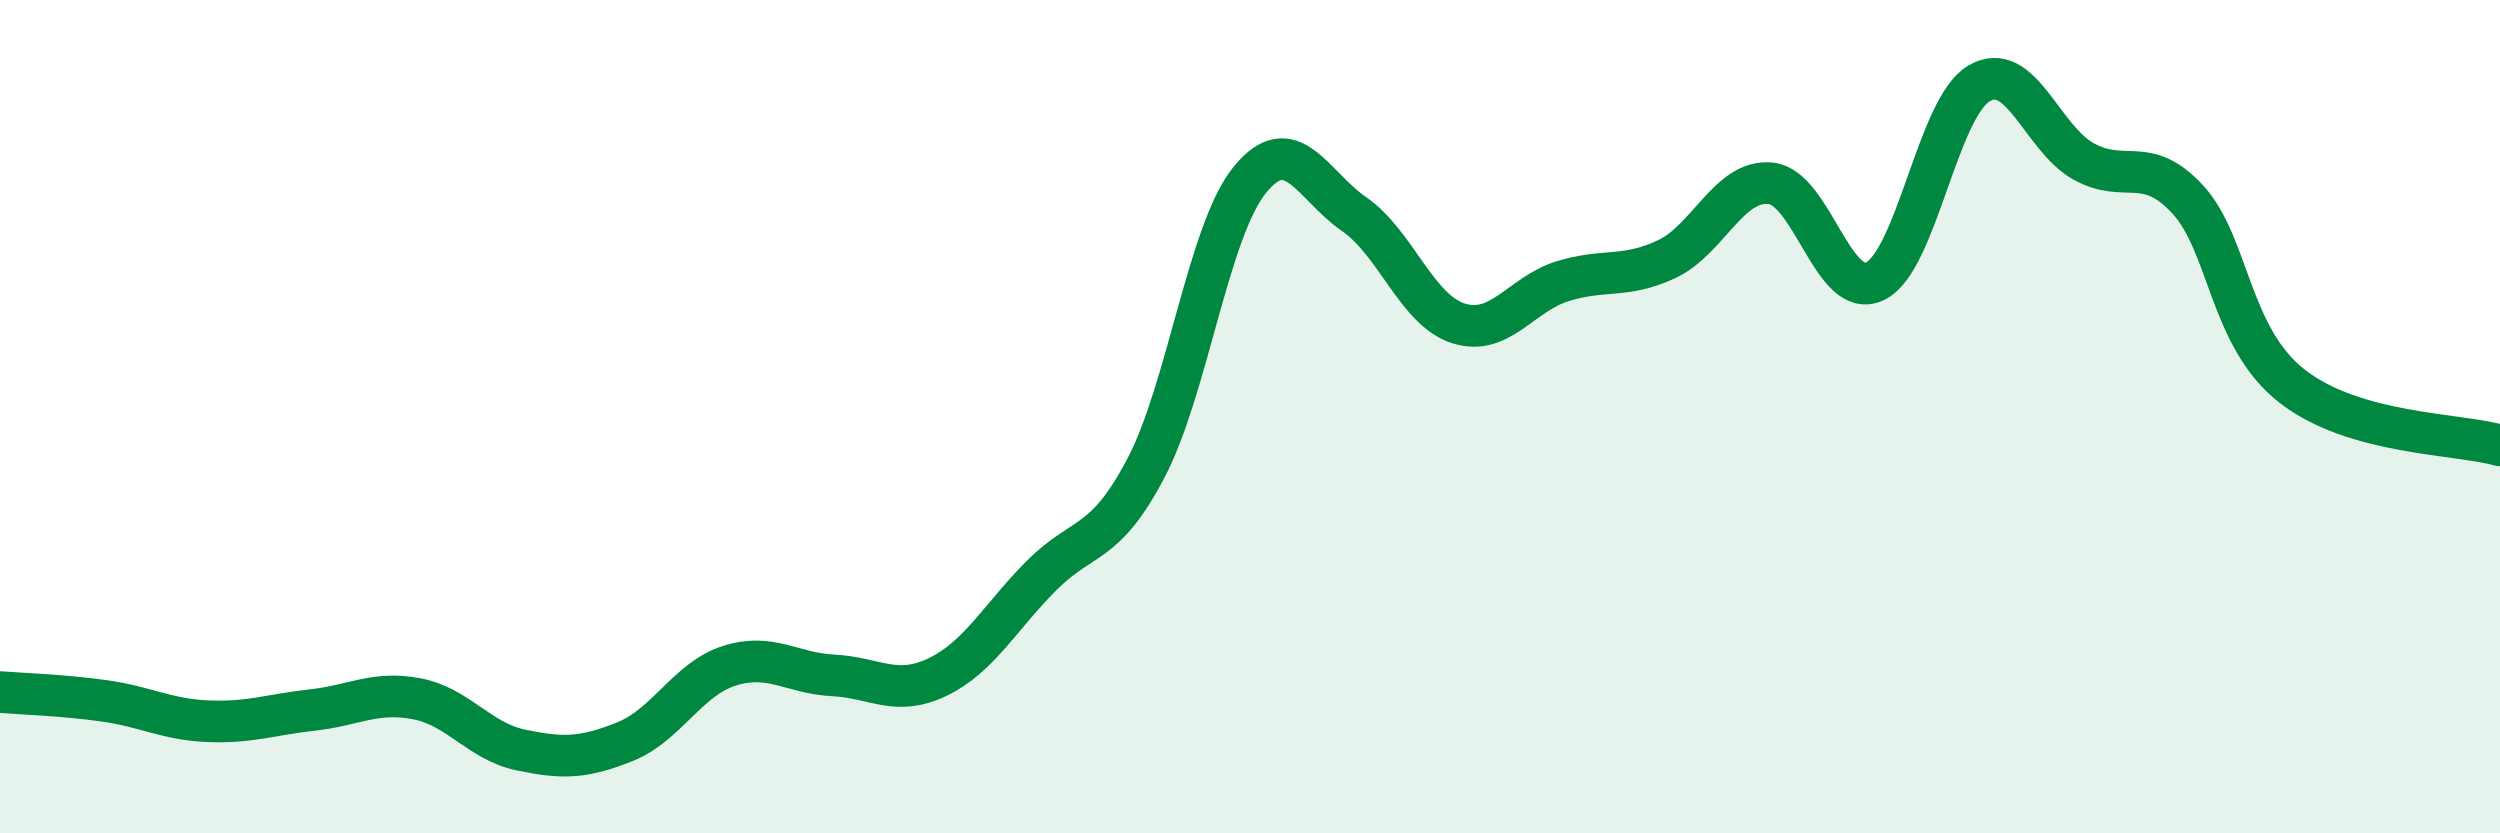
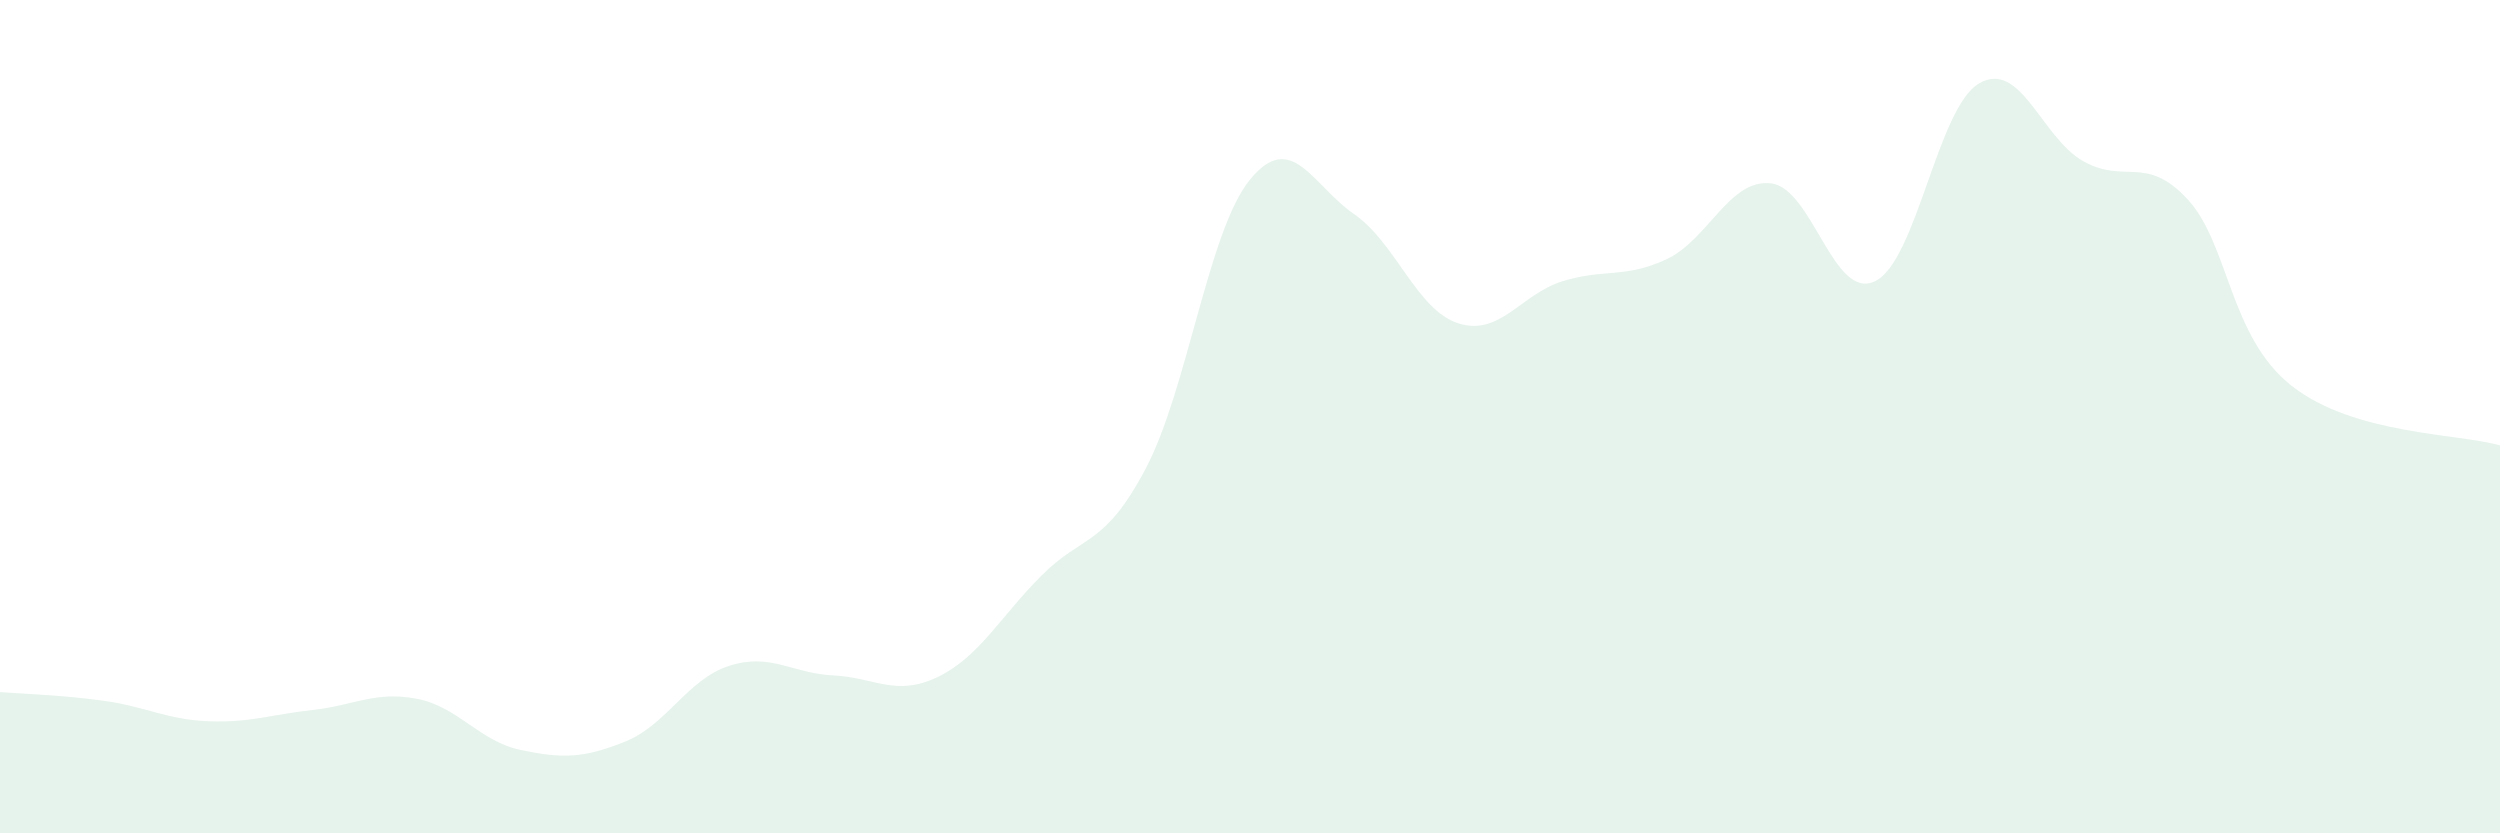
<svg xmlns="http://www.w3.org/2000/svg" width="60" height="20" viewBox="0 0 60 20">
  <path d="M 0,16.61 C 0.5,16.65 1.5,16.68 2.5,16.82 C 3.5,16.96 4,17.27 5,17.31 C 6,17.35 6.5,17.15 7.5,17.04 C 8.5,16.93 9,16.58 10,16.77 C 11,16.96 11.5,17.79 12.5,18 C 13.5,18.21 14,18.2 15,17.8 C 16,17.4 16.5,16.3 17.5,15.98 C 18.5,15.66 19,16.16 20,16.21 C 21,16.26 21.5,16.73 22.5,16.25 C 23.5,15.77 24,14.81 25,13.81 C 26,12.81 26.5,13.14 27.5,11.24 C 28.5,9.34 29,5.53 30,4.31 C 31,3.09 31.5,4.45 32.5,5.14 C 33.5,5.83 34,7.44 35,7.76 C 36,8.08 36.5,7.06 37.5,6.75 C 38.5,6.44 39,6.69 40,6.22 C 41,5.75 41.5,4.29 42.5,4.4 C 43.5,4.51 44,7.23 45,6.75 C 46,6.27 46.5,2.58 47.5,2 C 48.5,1.42 49,3.31 50,3.87 C 51,4.43 51.5,3.7 52.5,4.78 C 53.5,5.86 53.5,8.08 55,9.26 C 56.5,10.44 59,10.4 60,10.69L60 20L0 20Z" fill="#008740" opacity="0.1" stroke-linecap="round" stroke-linejoin="round" />
-   <path d="M 0,16.61 C 0.5,16.65 1.5,16.68 2.5,16.82 C 3.5,16.96 4,17.27 5,17.31 C 6,17.35 6.5,17.15 7.5,17.04 C 8.5,16.93 9,16.58 10,16.77 C 11,16.96 11.5,17.79 12.5,18 C 13.5,18.21 14,18.2 15,17.8 C 16,17.4 16.5,16.3 17.5,15.98 C 18.5,15.66 19,16.16 20,16.21 C 21,16.26 21.5,16.73 22.5,16.25 C 23.5,15.77 24,14.81 25,13.81 C 26,12.81 26.5,13.14 27.5,11.24 C 28.5,9.34 29,5.53 30,4.31 C 31,3.09 31.5,4.45 32.5,5.14 C 33.5,5.83 34,7.44 35,7.76 C 36,8.08 36.5,7.06 37.5,6.75 C 38.5,6.44 39,6.69 40,6.22 C 41,5.75 41.5,4.29 42.5,4.4 C 43.5,4.51 44,7.23 45,6.75 C 46,6.27 46.5,2.58 47.5,2 C 48.5,1.42 49,3.31 50,3.87 C 51,4.43 51.5,3.7 52.5,4.78 C 53.5,5.86 53.5,8.08 55,9.26 C 56.5,10.44 59,10.4 60,10.69" stroke="#008740" stroke-width="1" fill="none" stroke-linecap="round" stroke-linejoin="round" />
</svg>